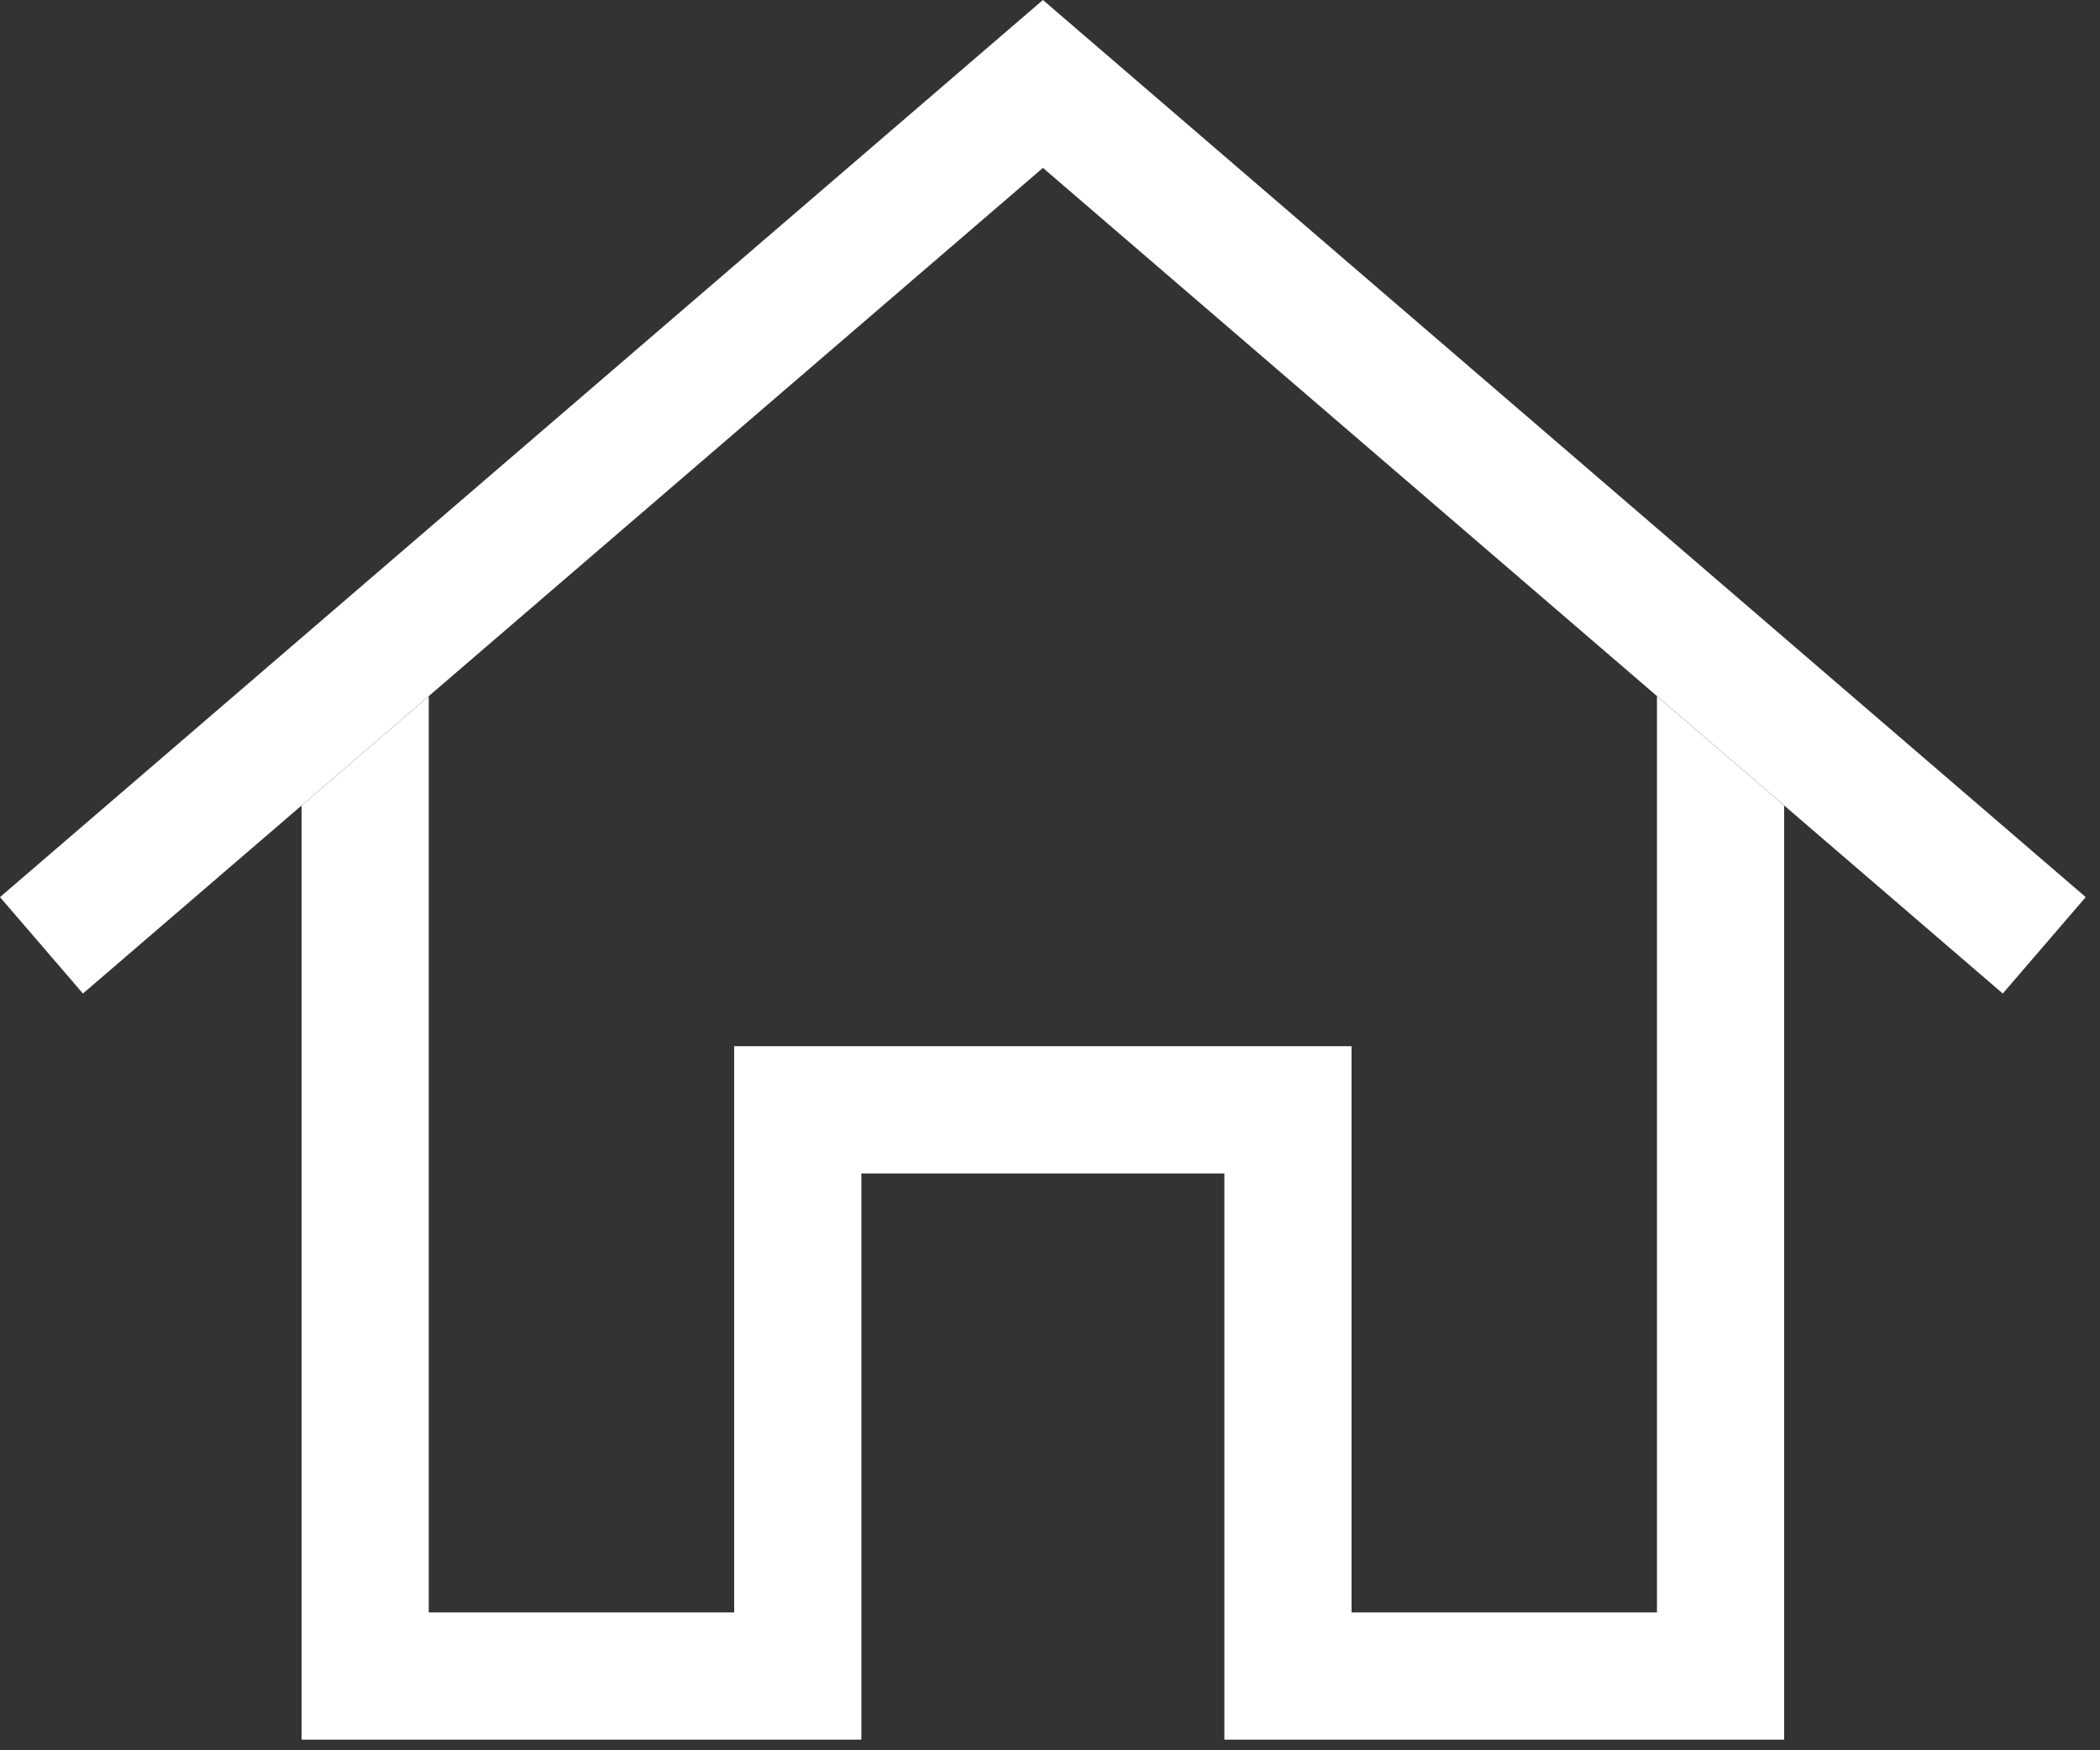
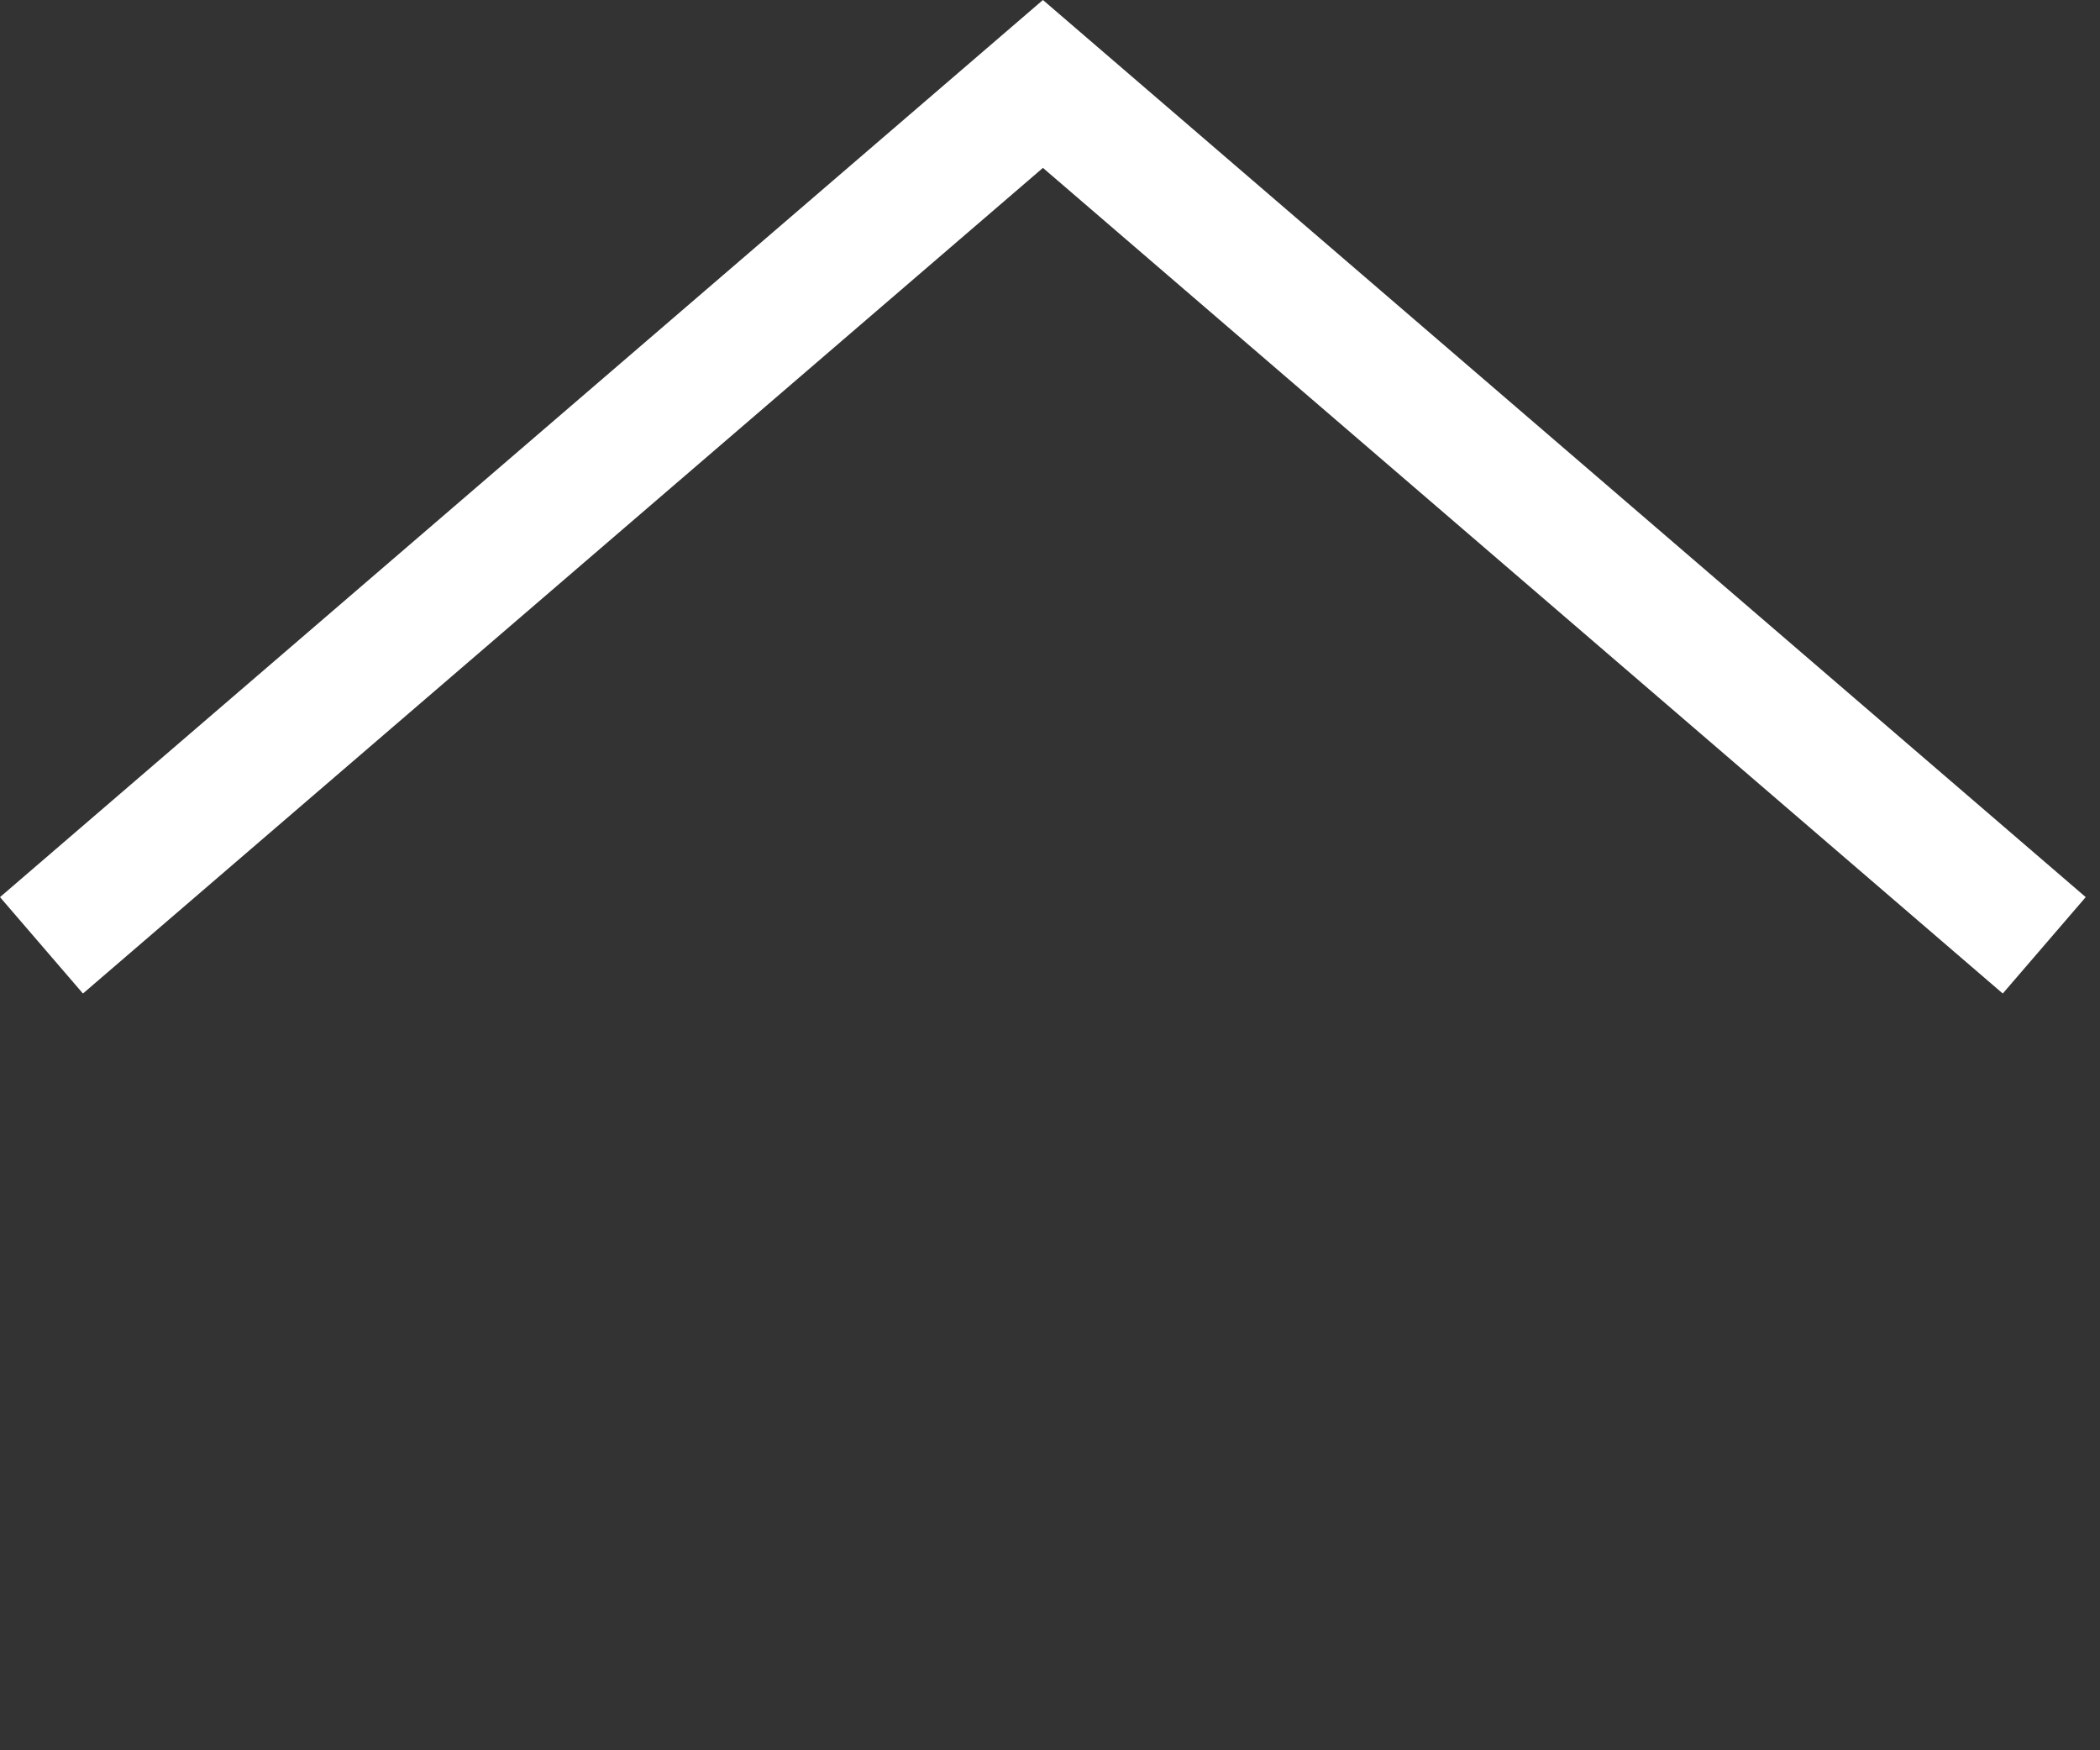
<svg xmlns="http://www.w3.org/2000/svg" width="30" height="25" viewBox="0 0 30 25">
  <rect x="0" y="0" width="30" height="25" fill="#333333" stroke="none" />
  <g fill="none" fill-rule="evenodd">
    <g>
      <g>
-         <path fill="#ffffff" d="M23.671 23.031L19.308 23.031 19.308 14.943 10.488 14.943 10.488 23.031 6.125 23.031 6.125 9.944 4.308 11.506 4.308 24.848 12.305 24.848 12.305 16.761 17.491 16.761 17.491 24.848 25.488 24.848 25.488 11.506 23.671 9.944z" transform="translate(-93 -545) translate(93 545)" />
        <path fill="#ffffff" d="M0 12.814L1.185 14.191 14.899 2.398 28.611 14.191 29.796 12.814 14.899 0z" transform="translate(-93 -545) translate(93 545)" />
      </g>
    </g>
  </g>
</svg>